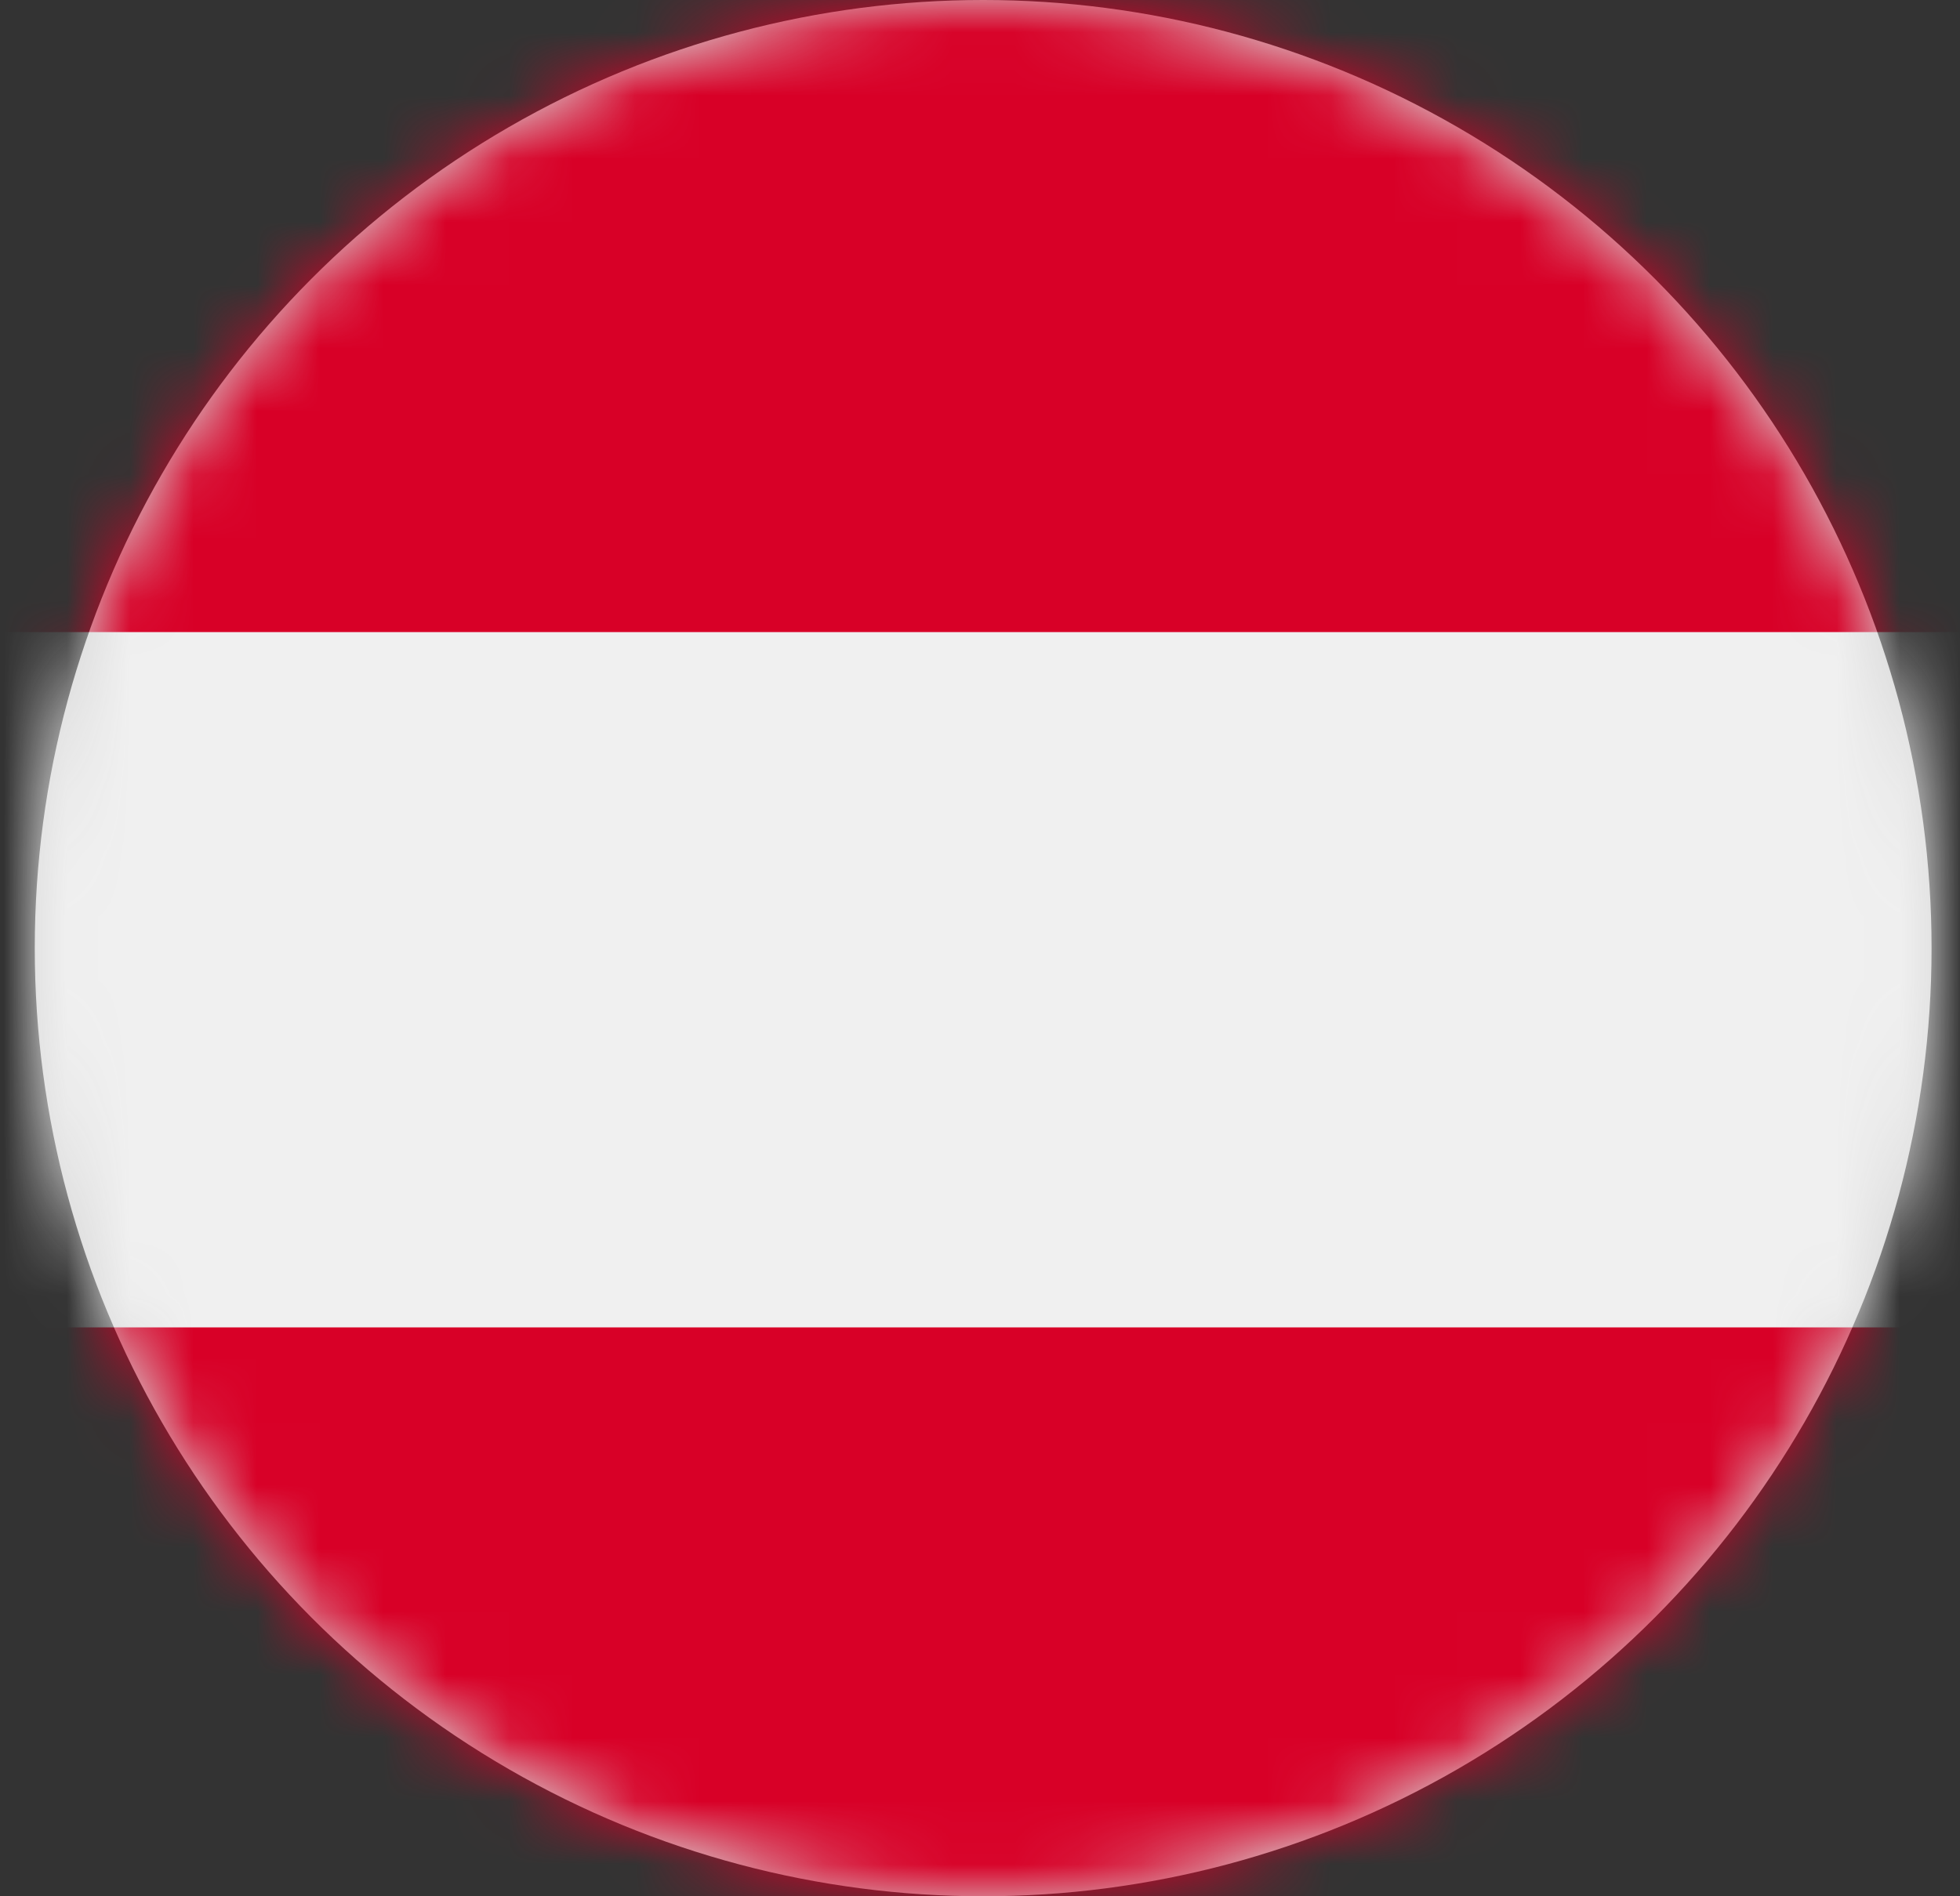
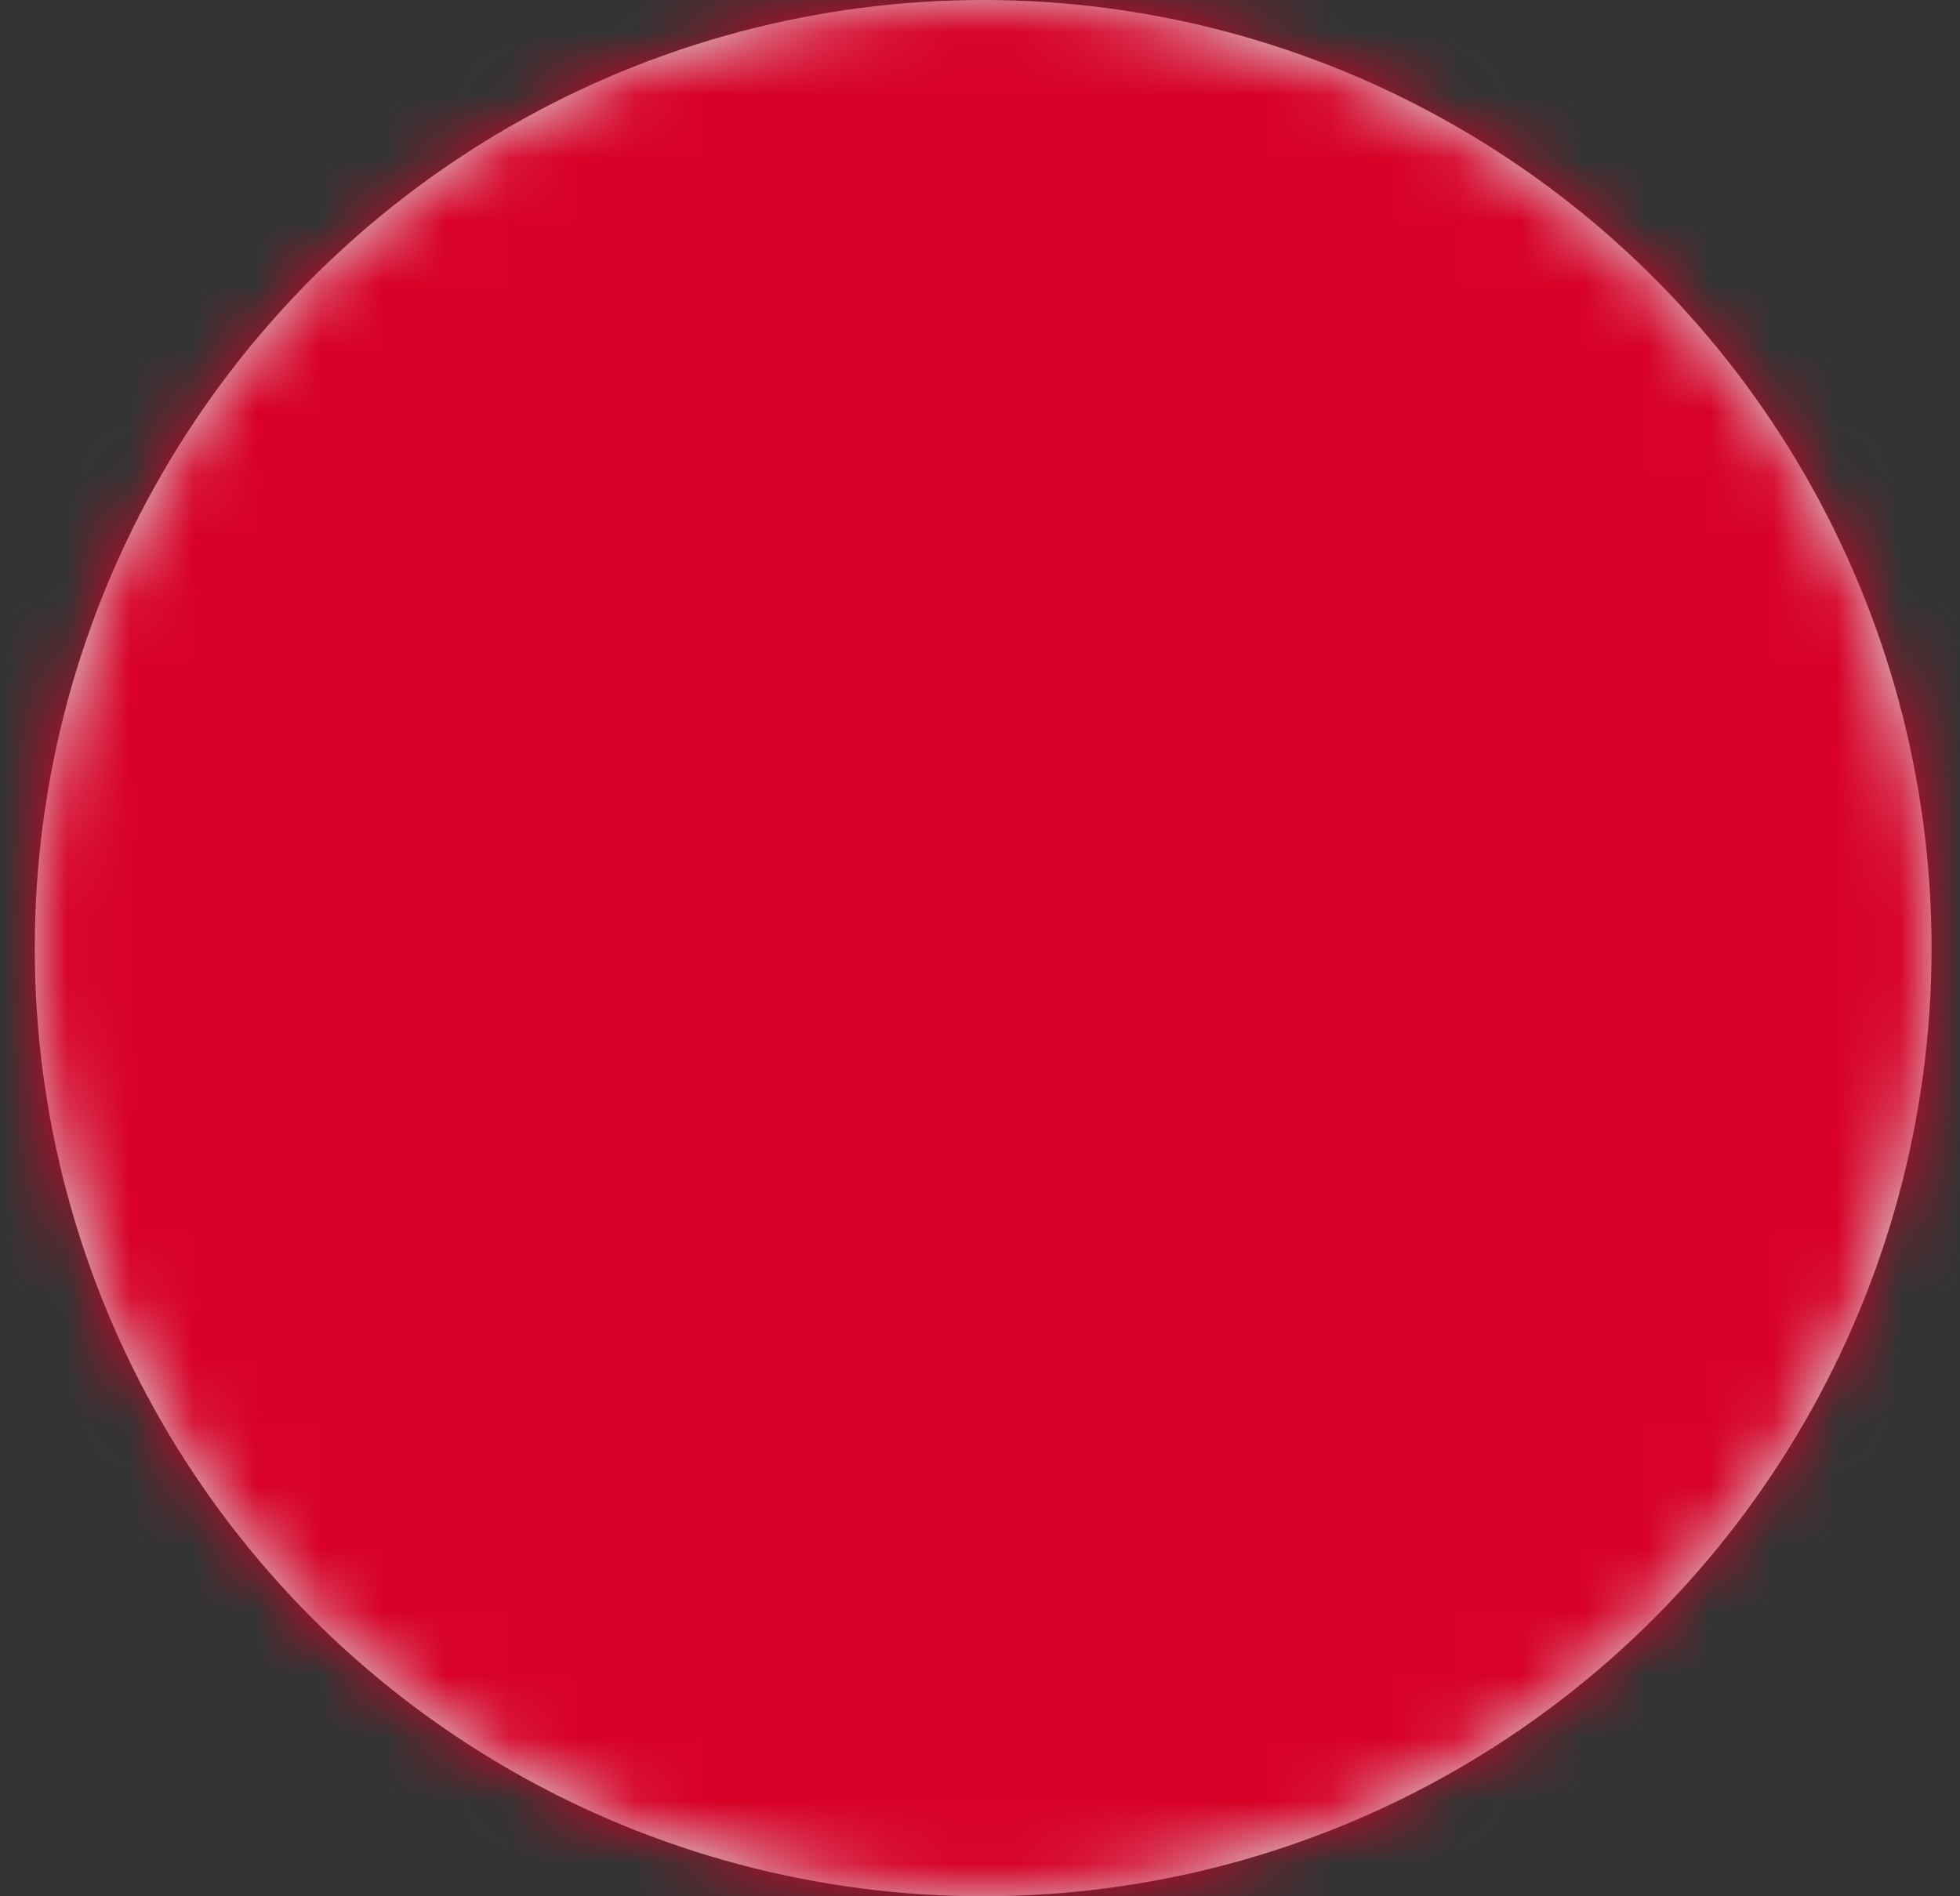
<svg xmlns="http://www.w3.org/2000/svg" xmlns:xlink="http://www.w3.org/1999/xlink" width="31px" height="30px" viewBox="0 0 31 30" version="1.1">
  <rect x="0" y="0" width="31" height="30" fill="#333333" stroke="none" />
  <title>34FF2E21-8B93-46DF-AF48-7C16AA424454</title>
  <desc>Created with sketchtool.</desc>
  <defs>
    <circle id="path-1" cx="15" cy="15" r="15" />
  </defs>
  <g id="Page-1" stroke="none" stroke-width="1" fill="none" fill-rule="evenodd">
    <g id="Home" transform="translate(-634, -5035)">
      <g id="FLAG6" transform="translate(634.55, 5035)">
        <mask id="mask-2" fill="white">
          <use xlink:href="#path-1" />
        </mask>
        <use id="Mask" fill="#D8D8D8" xlink:href="#path-1" />
        <g id="Group-4" mask="url(#mask-2)">
          <g transform="translate(-12, -1)">
            <polygon id="Fill-1" fill="#d80027" points="0 33 55 33 55 0 0 0" />
-             <polygon id="Fill-2" fill="#f0f0f0" points="0 33 55 33 55 11 0 11" />
-             <polygon id="Fill-3" fill="#d80027" points="0 33 55 33 55 22 0 22" />
          </g>
        </g>
      </g>
    </g>
  </g>
</svg>